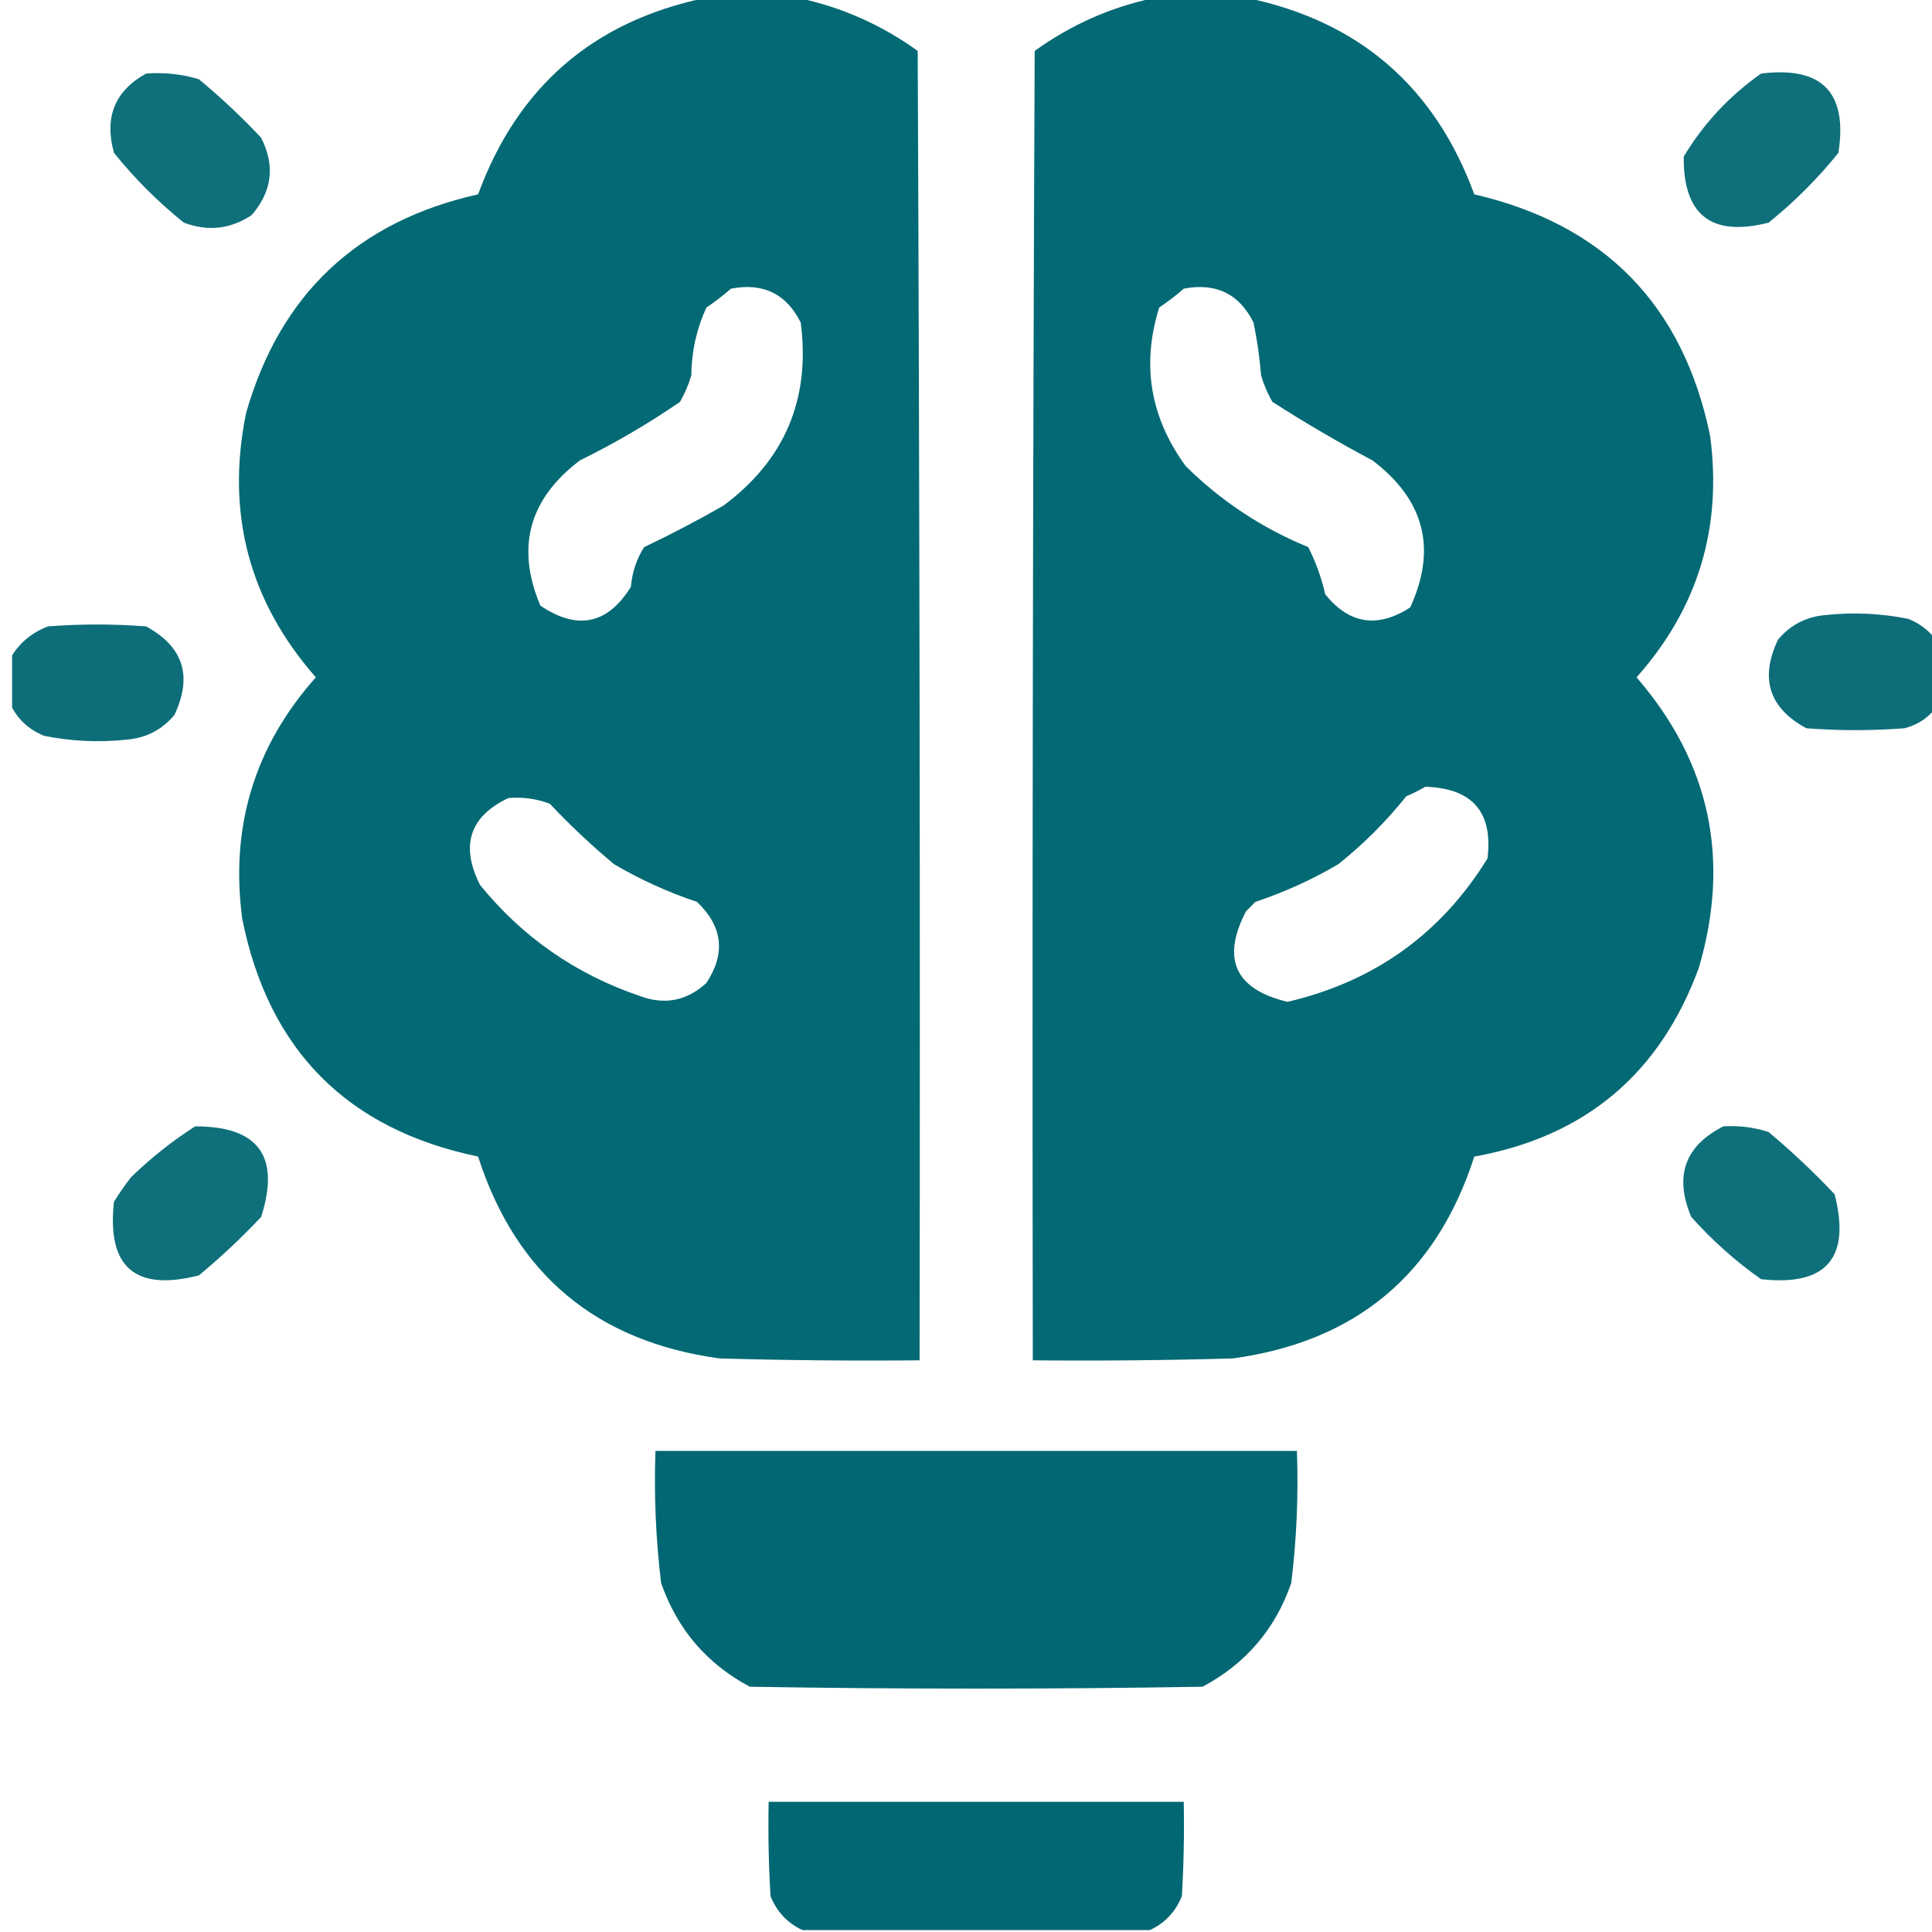
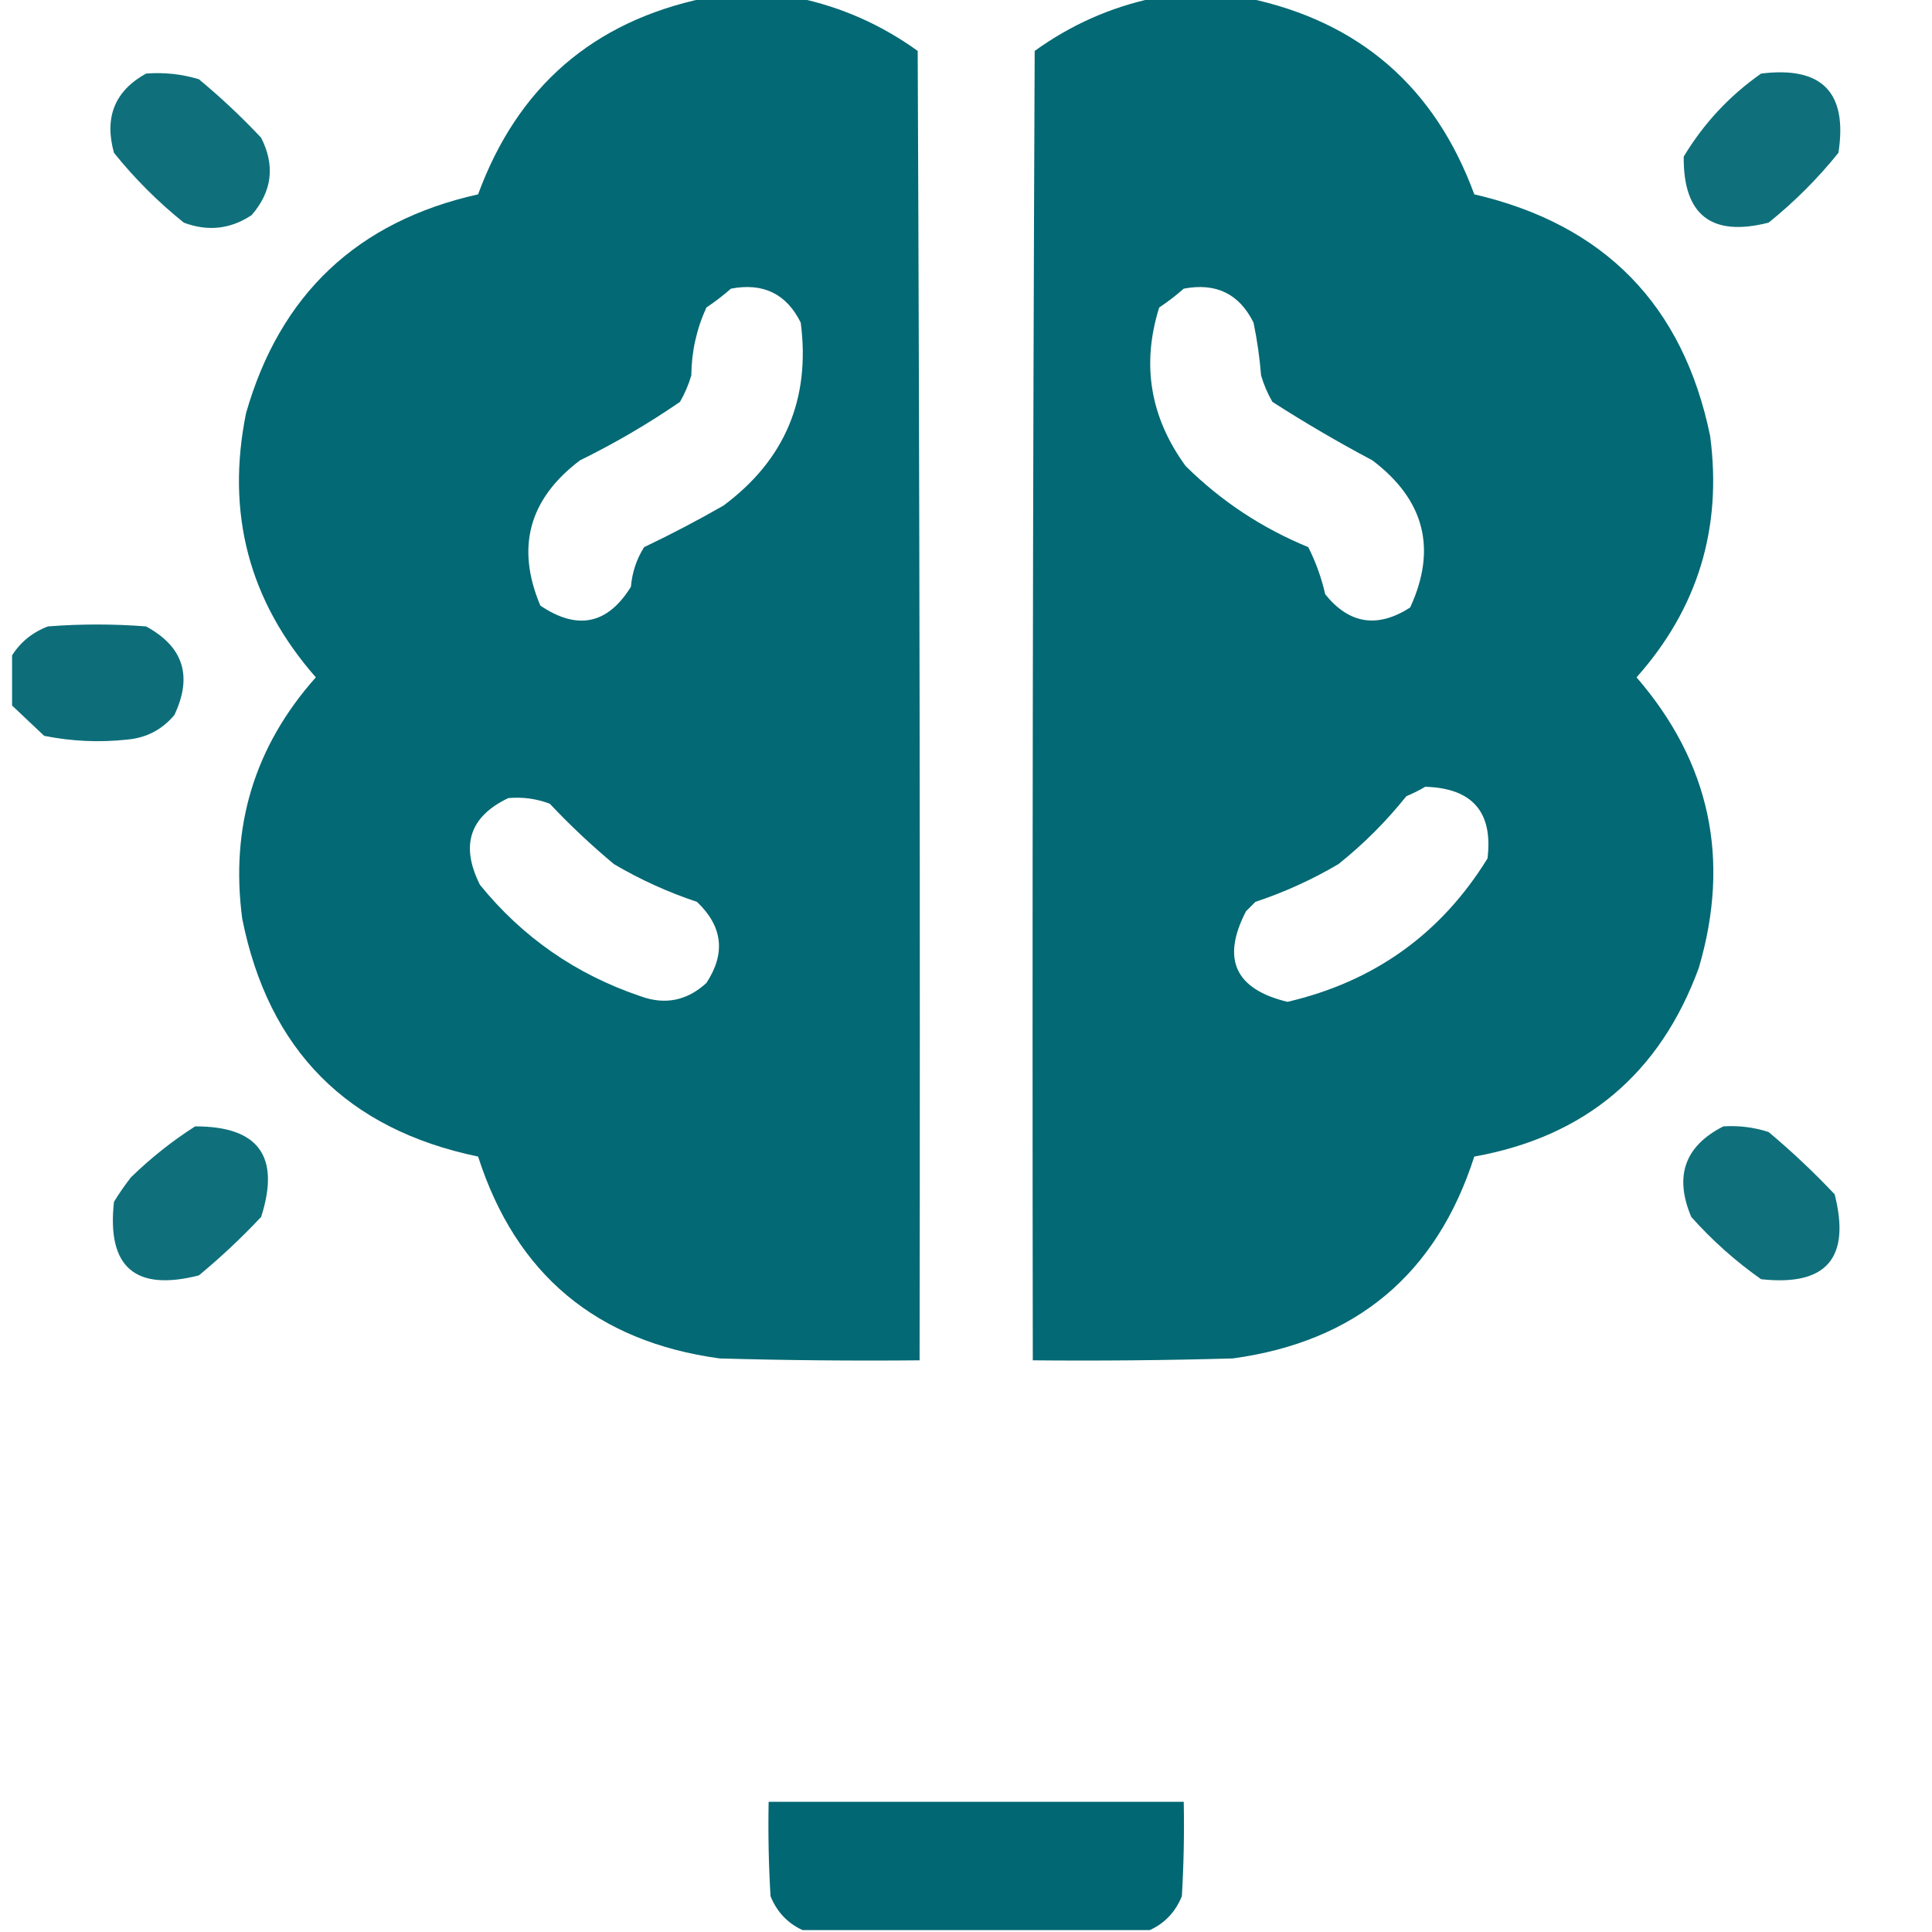
<svg xmlns="http://www.w3.org/2000/svg" width="80" height="80" viewBox="0 0 80 80" fill="none">
  <g clip-path="url(#clip0_741_562)">
    <path opacity="0.987" fill-rule="evenodd" clip-rule="evenodd" d="M29.172 -0.078C30.474 -0.078 31.776 -0.078 33.078 -0.078C34.86 0.3 36.501 1.029 38 2.109C38.078 20.182 38.105 38.255 38.078 56.328C35.318 56.354 32.557 56.328 29.797 56.25C24.697 55.552 21.364 52.766 19.797 47.891C14.375 46.766 11.12 43.484 10.031 38.047C9.524 34.232 10.54 30.899 13.078 28.047C10.312 24.898 9.348 21.252 10.188 17.109C11.594 12.187 14.797 9.166 19.797 8.047C21.43 3.601 24.555 0.892 29.172 -0.078ZM30.266 11.953C31.602 11.697 32.566 12.166 33.157 13.359C33.566 16.523 32.499 19.049 29.953 20.938C28.884 21.55 27.791 22.123 26.672 22.656C26.359 23.149 26.177 23.696 26.125 24.297C25.162 25.853 23.912 26.113 22.375 25.078C21.356 22.664 21.903 20.658 24.016 19.062C25.455 18.356 26.835 17.549 28.157 16.641C28.356 16.294 28.512 15.93 28.625 15.547C28.635 14.561 28.843 13.623 29.25 12.734C29.614 12.49 29.952 12.229 30.266 11.953ZM21.047 33.047C21.642 32.994 22.215 33.072 22.766 33.281C23.596 34.163 24.481 34.996 25.422 35.781C26.51 36.422 27.656 36.943 28.86 37.344C29.927 38.357 30.057 39.477 29.25 40.703C28.446 41.44 27.535 41.623 26.516 41.25C23.852 40.349 21.638 38.812 19.875 36.641C19.054 35.009 19.445 33.811 21.047 33.047Z" fill="#016773" />
    <path opacity="0.987" fill-rule="evenodd" clip-rule="evenodd" d="M47.766 -0.078C49.068 -0.078 50.37 -0.078 51.672 -0.078C56.289 0.892 59.414 3.601 61.047 8.047C66.44 9.3 69.696 12.633 70.812 18.047C71.32 21.862 70.304 25.195 67.766 28.047C70.809 31.569 71.668 35.579 70.344 40.078C68.736 44.462 65.637 47.066 61.047 47.891C59.48 52.766 56.147 55.552 51.047 56.25C48.287 56.328 45.527 56.354 42.766 56.328C42.74 38.255 42.766 20.182 42.844 2.109C44.343 1.029 45.984 0.3 47.766 -0.078ZM49.016 11.953C50.352 11.697 51.315 12.166 51.906 13.359C52.056 14.082 52.16 14.811 52.219 15.547C52.332 15.93 52.488 16.294 52.688 16.641C54.036 17.506 55.416 18.314 56.828 19.062C58.989 20.698 59.51 22.729 58.391 25.156C57.039 26.024 55.867 25.842 54.875 24.609C54.718 23.921 54.483 23.27 54.172 22.656C52.251 21.866 50.559 20.747 49.094 19.297C47.624 17.278 47.26 15.091 48 12.734C48.364 12.49 48.702 12.229 49.016 11.953ZM59.016 32.578C60.969 32.636 61.829 33.626 61.594 35.547C59.67 38.665 56.91 40.644 53.312 41.484C51.142 40.962 50.569 39.712 51.594 37.734C51.724 37.604 51.854 37.474 51.984 37.344C53.188 36.943 54.334 36.422 55.422 35.781C56.464 34.948 57.401 34.011 58.234 32.969C58.518 32.85 58.778 32.72 59.016 32.578Z" fill="#016773" />
    <path opacity="0.94" fill-rule="evenodd" clip-rule="evenodd" d="M6.047 3.047C6.797 2.988 7.526 3.066 8.235 3.281C9.141 4.031 10.001 4.839 10.813 5.703C11.399 6.857 11.269 7.924 10.422 8.906C9.544 9.49 8.607 9.594 7.61 9.219C6.533 8.351 5.57 7.387 4.719 6.328C4.311 4.856 4.754 3.763 6.047 3.047Z" fill="#016773" />
    <path opacity="0.94" fill-rule="evenodd" clip-rule="evenodd" d="M72.922 3.047C75.446 2.732 76.514 3.826 76.125 6.328C75.274 7.387 74.311 8.351 73.235 9.219C70.868 9.821 69.696 8.909 69.719 6.484C70.546 5.111 71.614 3.965 72.922 3.047Z" fill="#016773" />
-     <path opacity="0.946" fill-rule="evenodd" clip-rule="evenodd" d="M80.422 26.953C80.422 27.578 80.422 28.203 80.422 28.828C80.124 29.516 79.603 29.959 78.86 30.156C77.505 30.26 76.151 30.26 74.797 30.156C73.25 29.317 72.86 28.093 73.625 26.484C74.135 25.878 74.786 25.539 75.579 25.469C76.733 25.344 77.879 25.396 79.016 25.625C79.67 25.889 80.139 26.331 80.422 26.953Z" fill="#016773" />
-     <path opacity="0.947" fill-rule="evenodd" clip-rule="evenodd" d="M0.422 29.141C0.422 28.516 0.422 27.891 0.422 27.266C0.779 26.642 1.3 26.2 1.984 25.938C3.339 25.833 4.693 25.833 6.047 25.938C7.594 26.776 7.984 28 7.219 29.609C6.709 30.216 6.058 30.555 5.266 30.625C4.111 30.75 2.965 30.698 1.828 30.469C1.174 30.205 0.705 29.762 0.422 29.141Z" fill="#016773" />
+     <path opacity="0.947" fill-rule="evenodd" clip-rule="evenodd" d="M0.422 29.141C0.422 28.516 0.422 27.891 0.422 27.266C0.779 26.642 1.3 26.2 1.984 25.938C3.339 25.833 4.693 25.833 6.047 25.938C7.594 26.776 7.984 28 7.219 29.609C6.709 30.216 6.058 30.555 5.266 30.625C4.111 30.75 2.965 30.698 1.828 30.469Z" fill="#016773" />
    <path opacity="0.94" fill-rule="evenodd" clip-rule="evenodd" d="M8.079 46.641C10.706 46.634 11.617 47.884 10.813 50.391C10.001 51.255 9.141 52.062 8.235 52.812C5.593 53.485 4.421 52.469 4.719 49.766C4.934 49.413 5.169 49.075 5.422 48.75C6.25 47.945 7.136 47.242 8.079 46.641Z" fill="#016773" />
    <path opacity="0.94" fill-rule="evenodd" clip-rule="evenodd" d="M71.36 46.641C72.001 46.599 72.626 46.677 73.235 46.875C74.202 47.686 75.113 48.545 75.969 49.453C76.641 52.095 75.626 53.267 72.922 52.969C71.866 52.225 70.902 51.366 70.032 50.391C69.318 48.703 69.76 47.453 71.36 46.641Z" fill="#016773" />
-     <path opacity="0.995" fill-rule="evenodd" clip-rule="evenodd" d="M27.141 60.078C35.995 60.078 44.849 60.078 53.703 60.078C53.768 61.911 53.69 63.734 53.469 65.547C52.807 67.459 51.583 68.891 49.797 69.844C43.547 69.948 37.297 69.948 31.047 69.844C29.266 68.895 28.042 67.463 27.375 65.547C27.155 63.734 27.077 61.911 27.141 60.078Z" fill="#016773" />
    <path opacity="0.993" fill-rule="evenodd" clip-rule="evenodd" d="M47.609 79.922C42.818 79.922 38.026 79.922 33.234 79.922C32.613 79.638 32.17 79.169 31.906 78.516C31.828 77.215 31.802 75.912 31.828 74.609C37.557 74.609 43.286 74.609 49.016 74.609C49.041 75.912 49.016 77.215 48.938 78.516C48.674 79.169 48.231 79.638 47.609 79.922Z" fill="#016773" />
  </g>
  <defs>
    <clipPath id="clip0_741_562">
      <rect width="80" height="80" fill="white" transform="translate(0.5)" />
    </clipPath>
  </defs>
</svg>